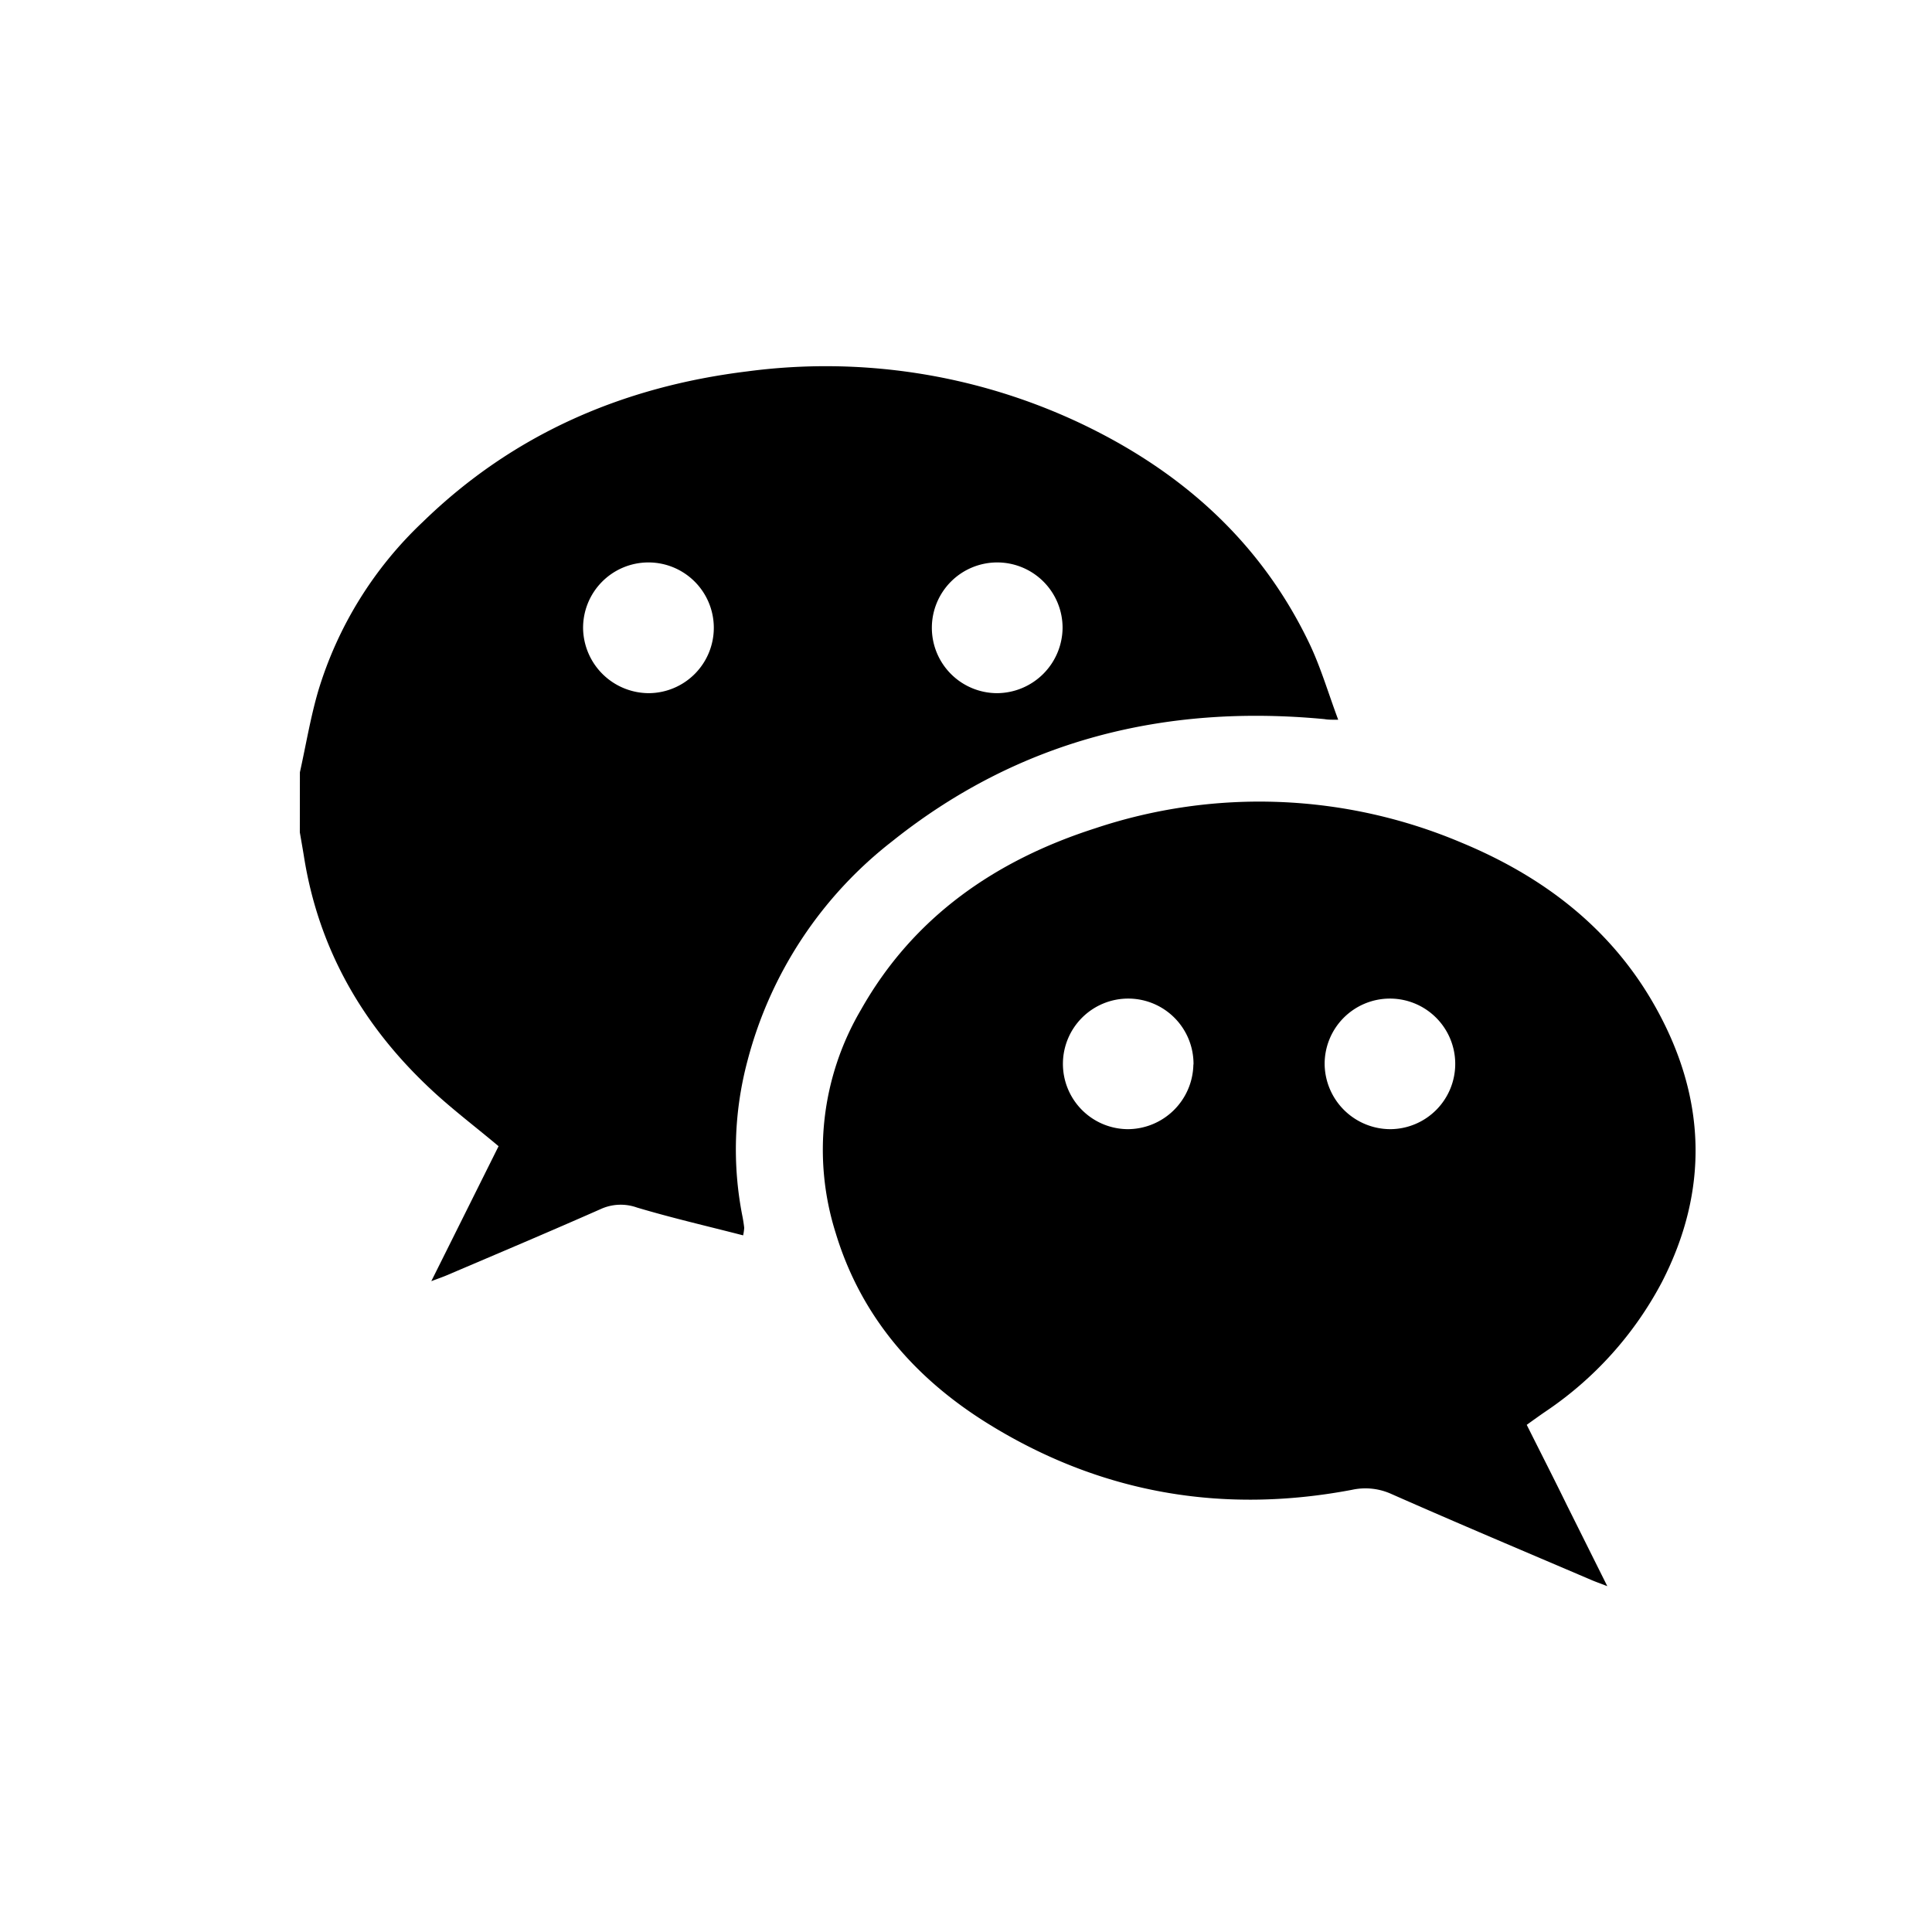
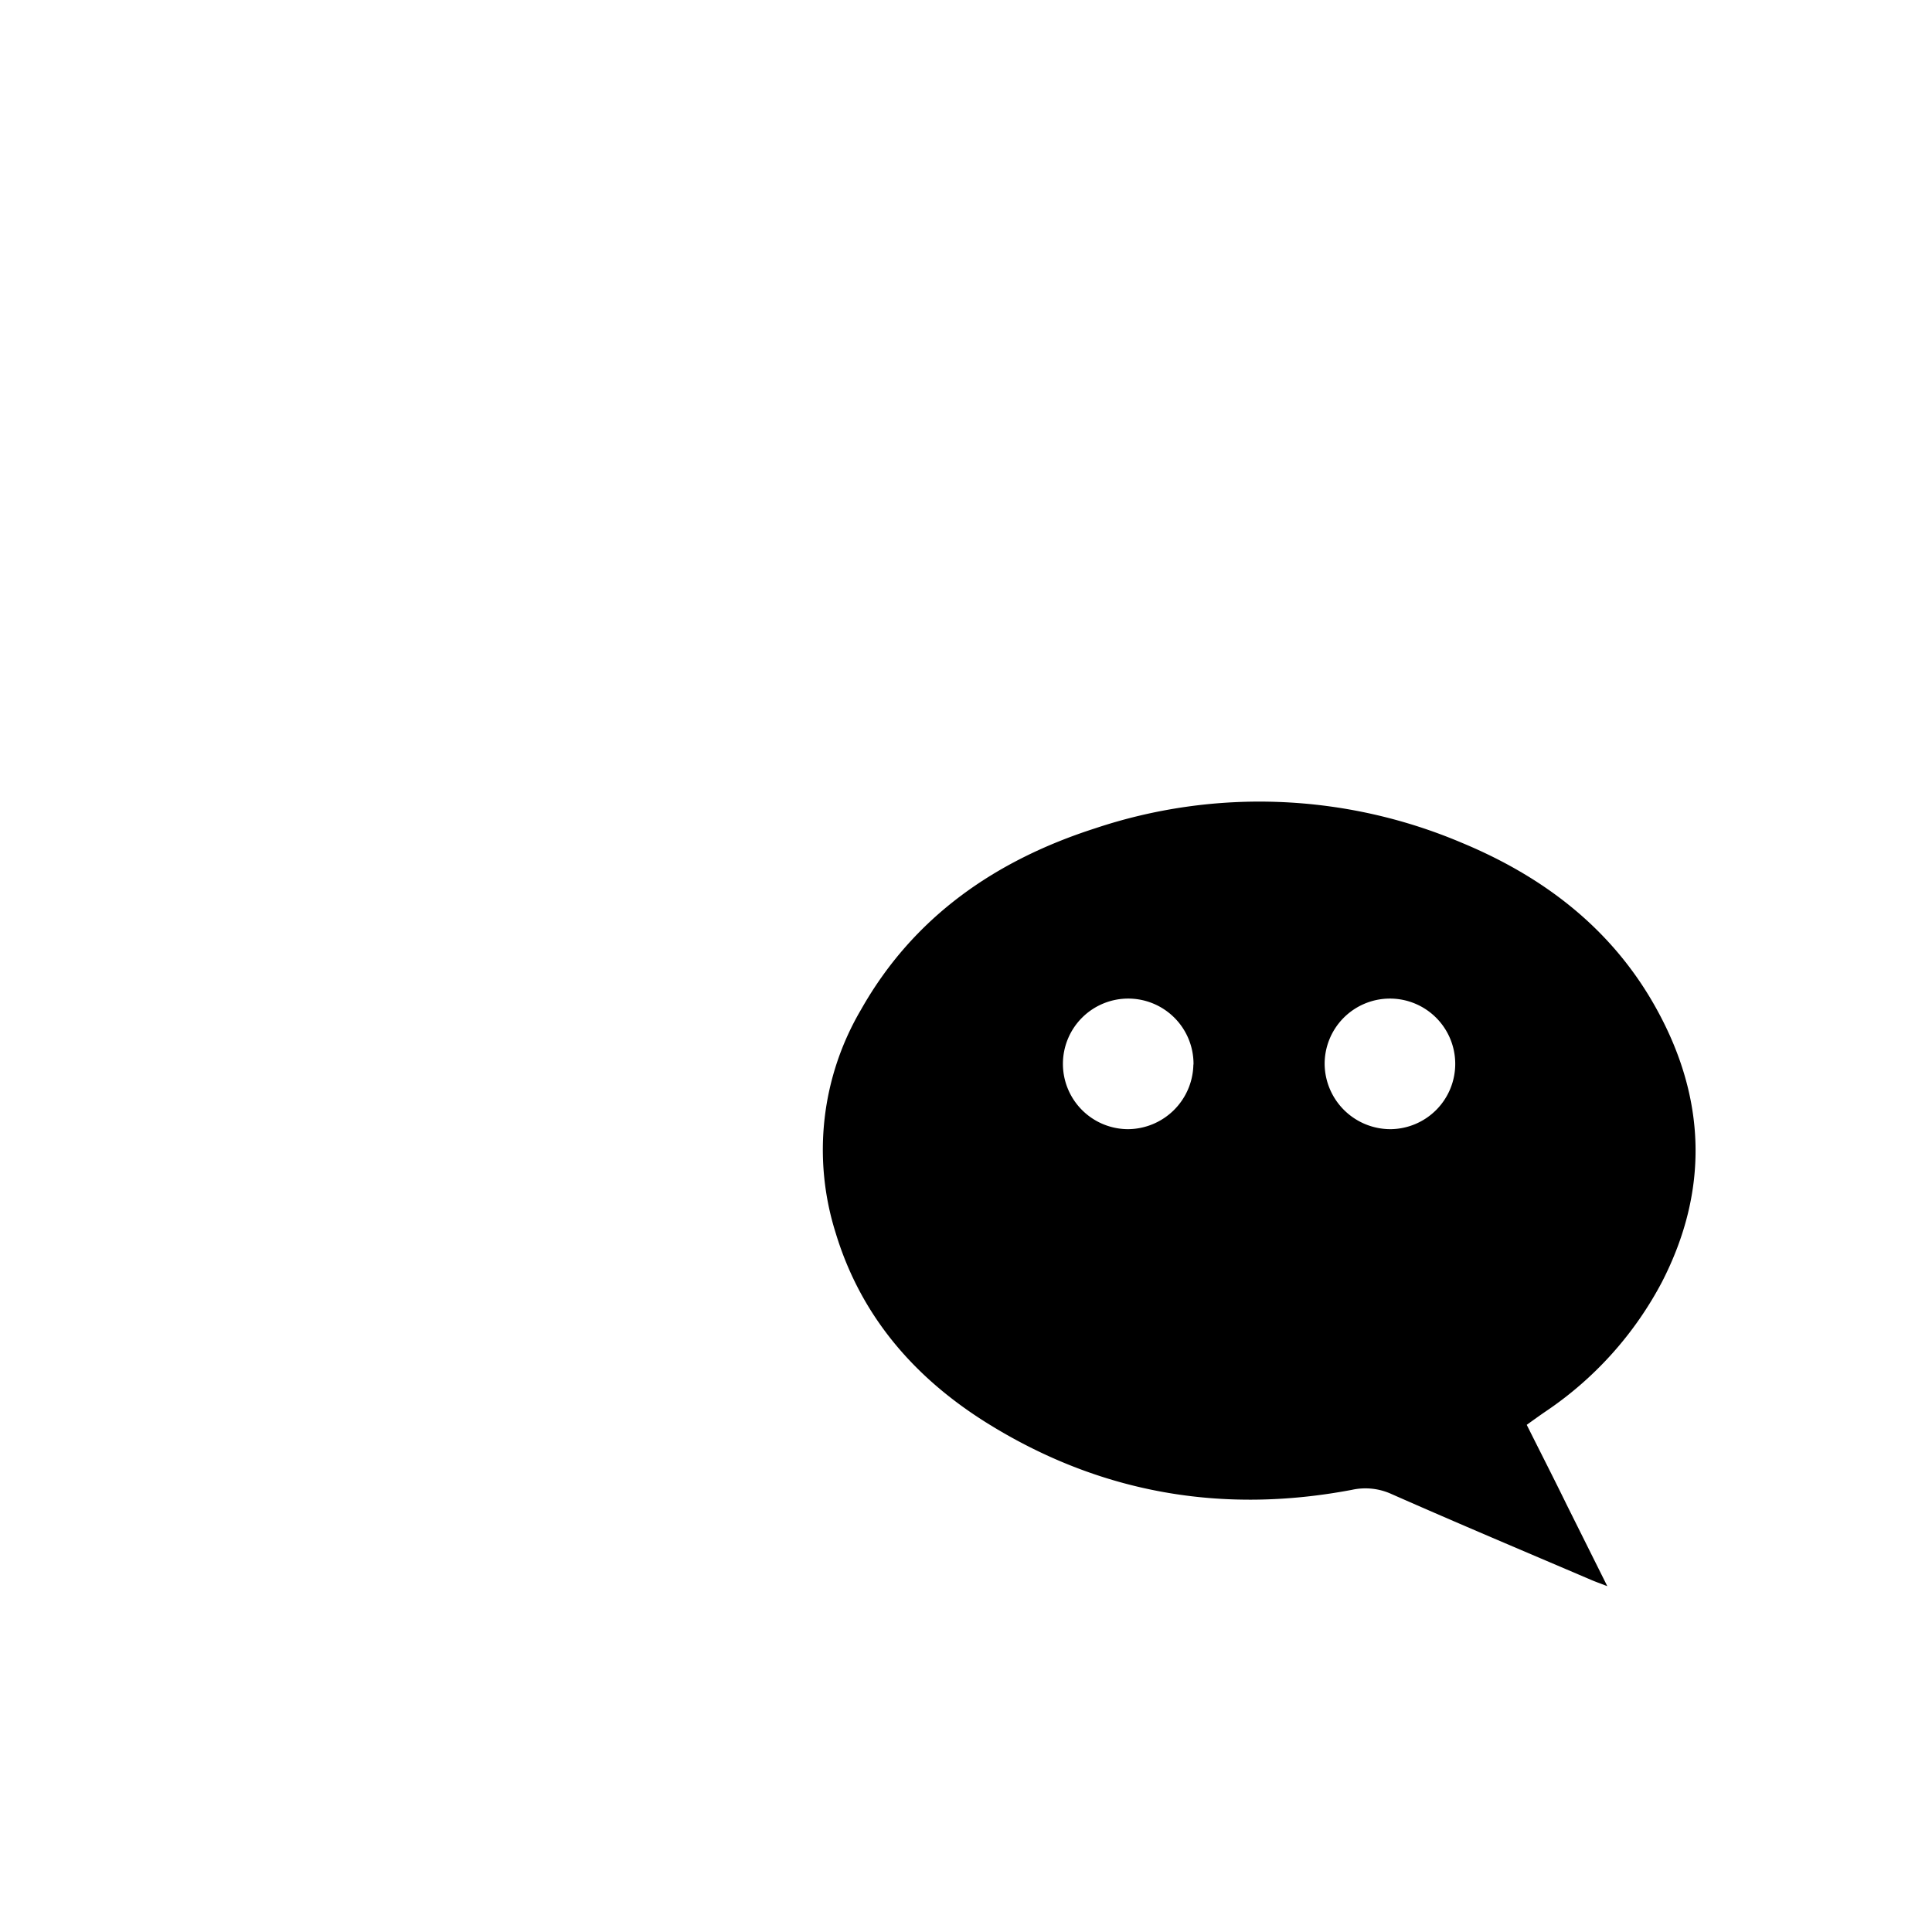
<svg xmlns="http://www.w3.org/2000/svg" id="图层_1" data-name="图层 1" viewBox="0 0 283.46 283.46">
  <title>未标题-1</title>
-   <path d="M44,113.31c.89-4,1.56-8.09,2.71-12A56.52,56.52,0,0,1,62,76.61c13.26-12.92,29.37-19.88,47.64-22.12A87.49,87.49,0,0,1,158.3,62c14.86,7,26.59,17.36,33.78,32.35,1.68,3.5,2.78,7.29,4.26,11.25-1,0-1.53,0-2-.09-23.47-2.23-44.88,3.09-63.45,17.93a59.93,59.93,0,0,0-21.2,32.12,50.46,50.46,0,0,0-.74,23c.1.53.18,1.05.24,1.58a7.18,7.18,0,0,1-.16,1.11c-5.27-1.36-10.48-2.56-15.6-4.09a7.07,7.07,0,0,0-5.31.24c-7.49,3.31-15,6.48-22.55,9.7-.59.25-1.19.46-2.29.87,3.47-6.95,6.71-13.46,9.87-19.8-3.63-3.05-7.32-5.81-10.62-9-9.61-9.2-15.85-20.28-17.94-33.54-.19-1.17-.4-2.34-.6-3.51ZM95.2,101.7a9.59,9.59,0,1,0-9.65-9.47A9.67,9.67,0,0,0,95.2,101.7Zm60.7-9.55a9.59,9.59,0,1,0-9.57,9.55A9.67,9.67,0,0,0,155.9,92.15Z" />
  <path d="M224,209.05c2,4,4,7.91,5.89,11.78l5.93,11.89c-1.09-.42-1.74-.65-2.37-.92-9.78-4.18-19.59-8.31-29.32-12.61a9.22,9.22,0,0,0-5.75-.61c-19.07,3.62-37,.5-53.48-9.74-10.65-6.62-18.58-15.68-22.29-27.94a40.51,40.51,0,0,1,3.72-32.77c7.7-13.64,19.78-21.93,34.38-26.61a76,76,0,0,1,53.71,2.11c12.07,5,22.09,12.65,28.53,24.23,7.34,13.18,7.86,26.7.87,40.27A52.22,52.22,0,0,1,226.9,207C226,207.61,225.07,208.28,224,209.05Zm-48.89-52.87a9.58,9.58,0,1,0-9.62,9.49A9.66,9.66,0,0,0,175.09,156.18ZM204,165.67a9.58,9.58,0,1,0-9.65-9.47A9.66,9.66,0,0,0,204,165.67Z" />
</svg>